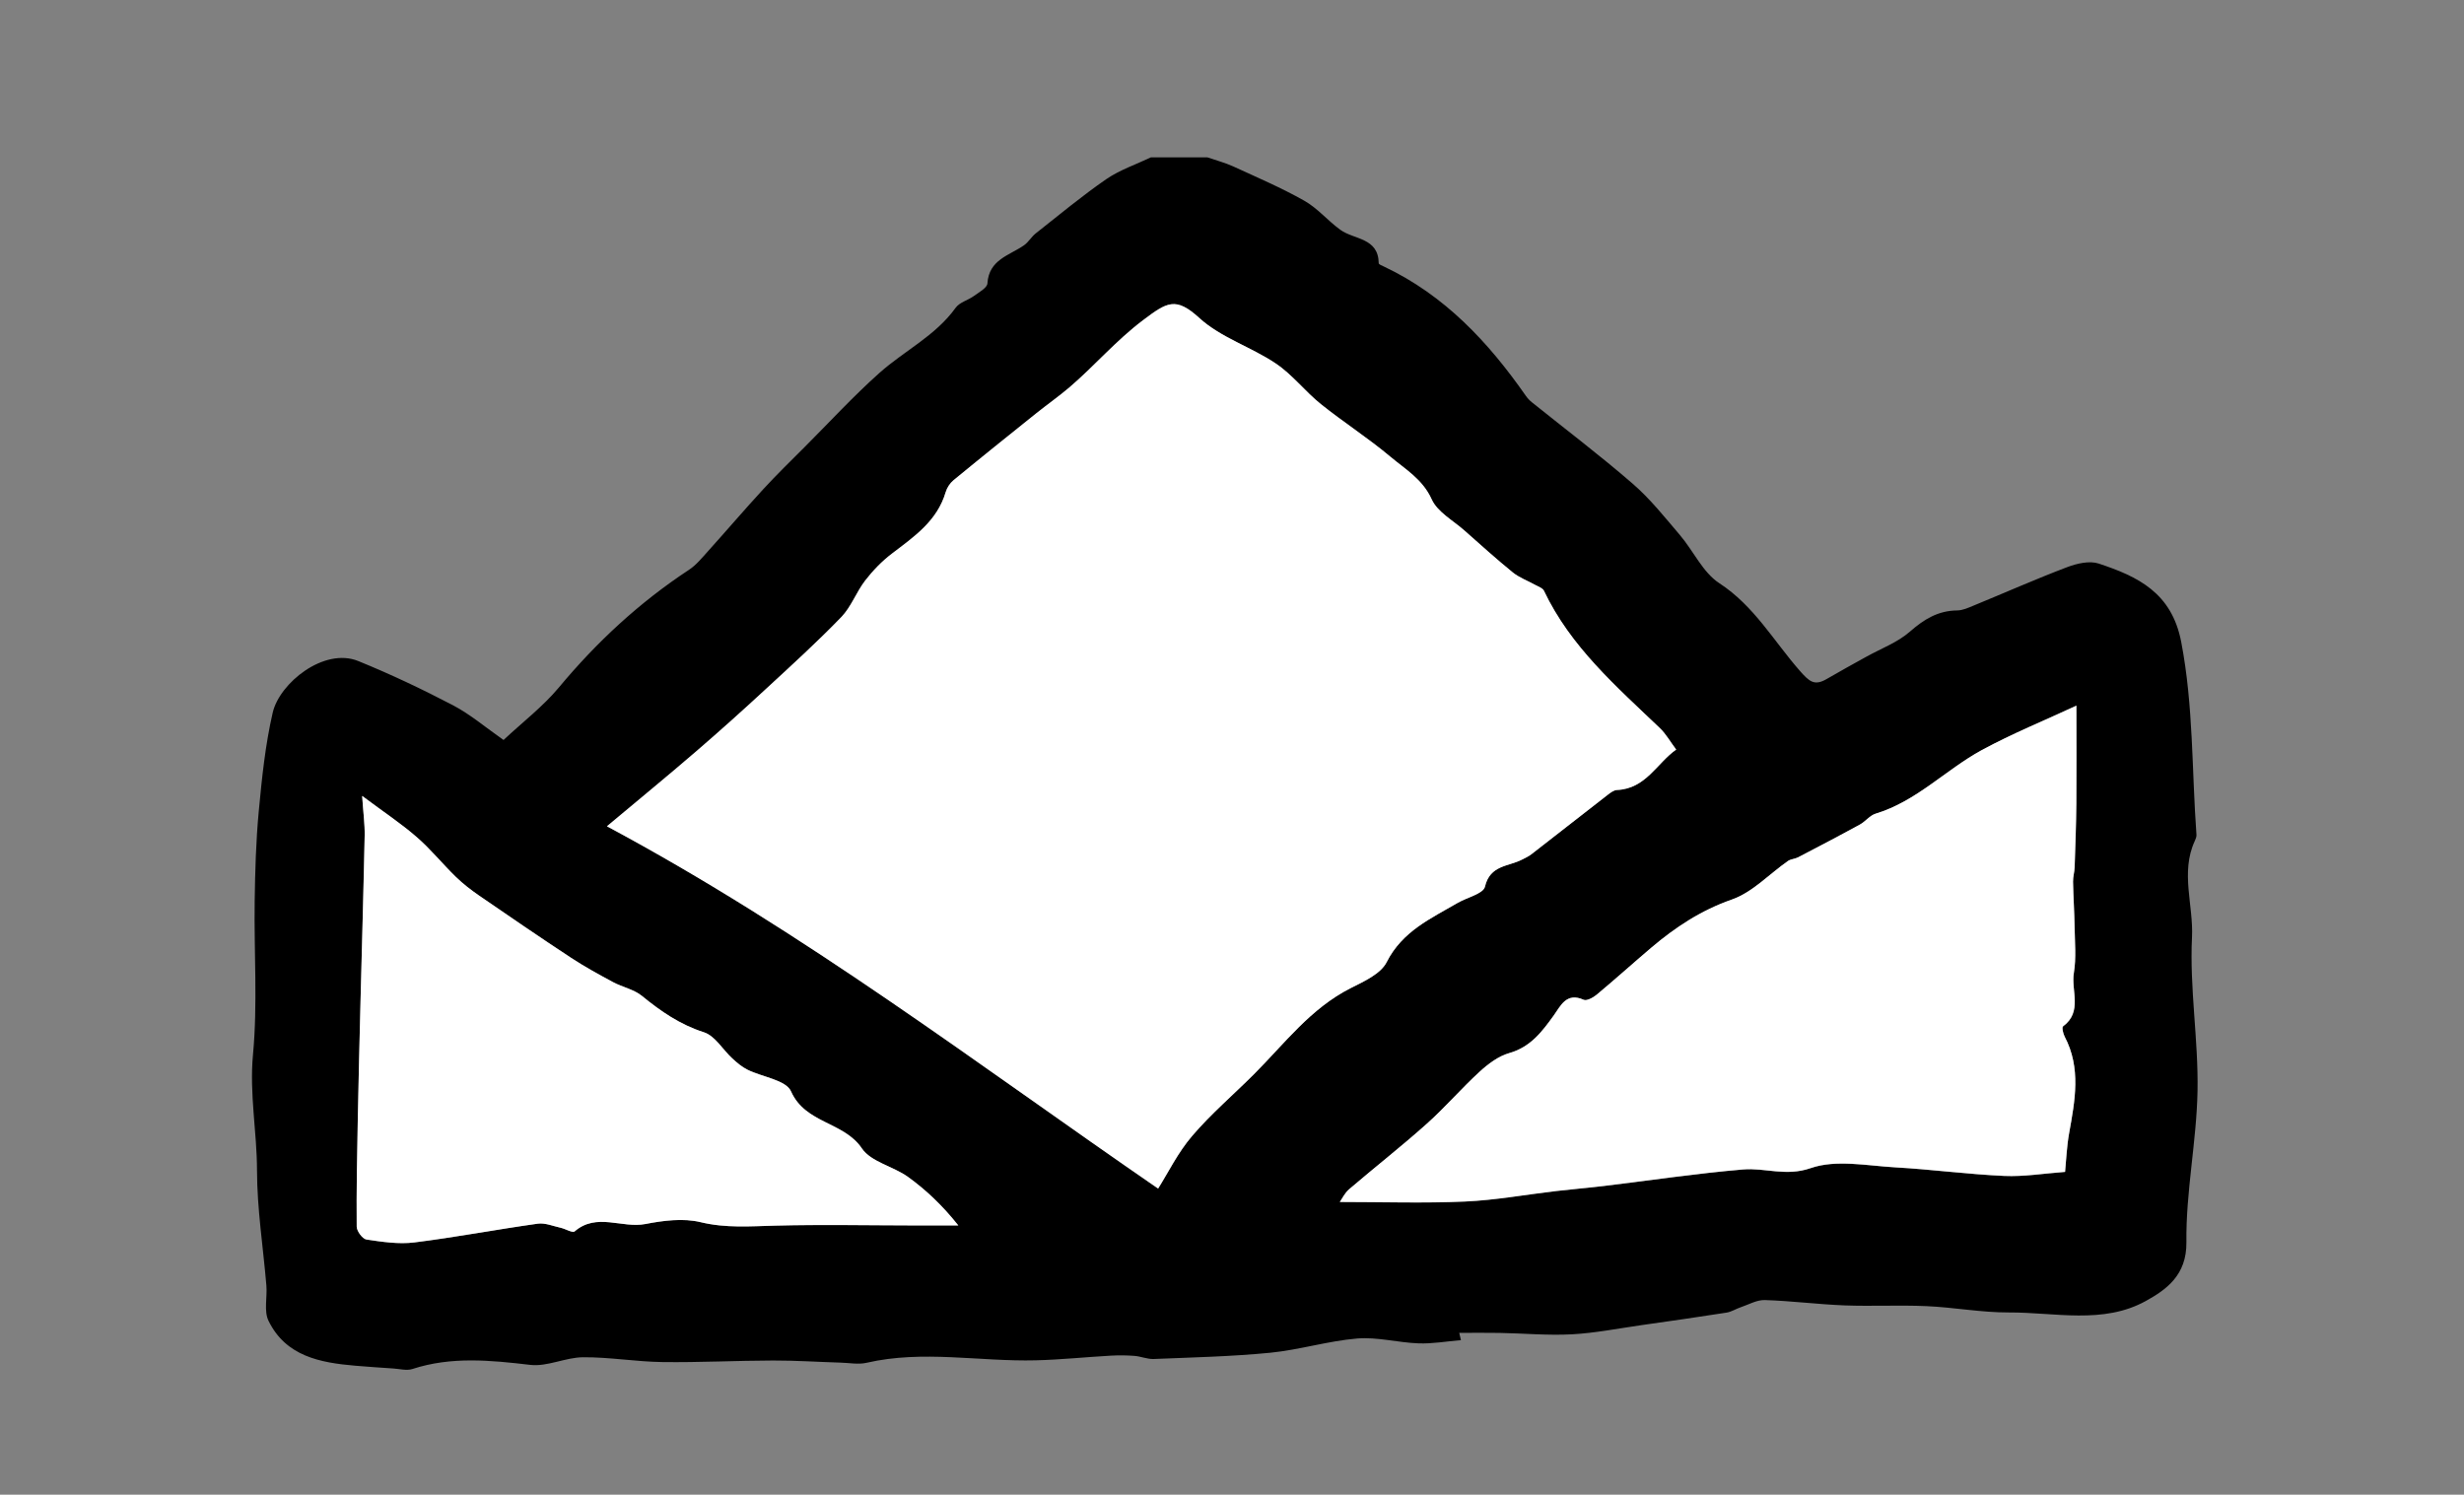
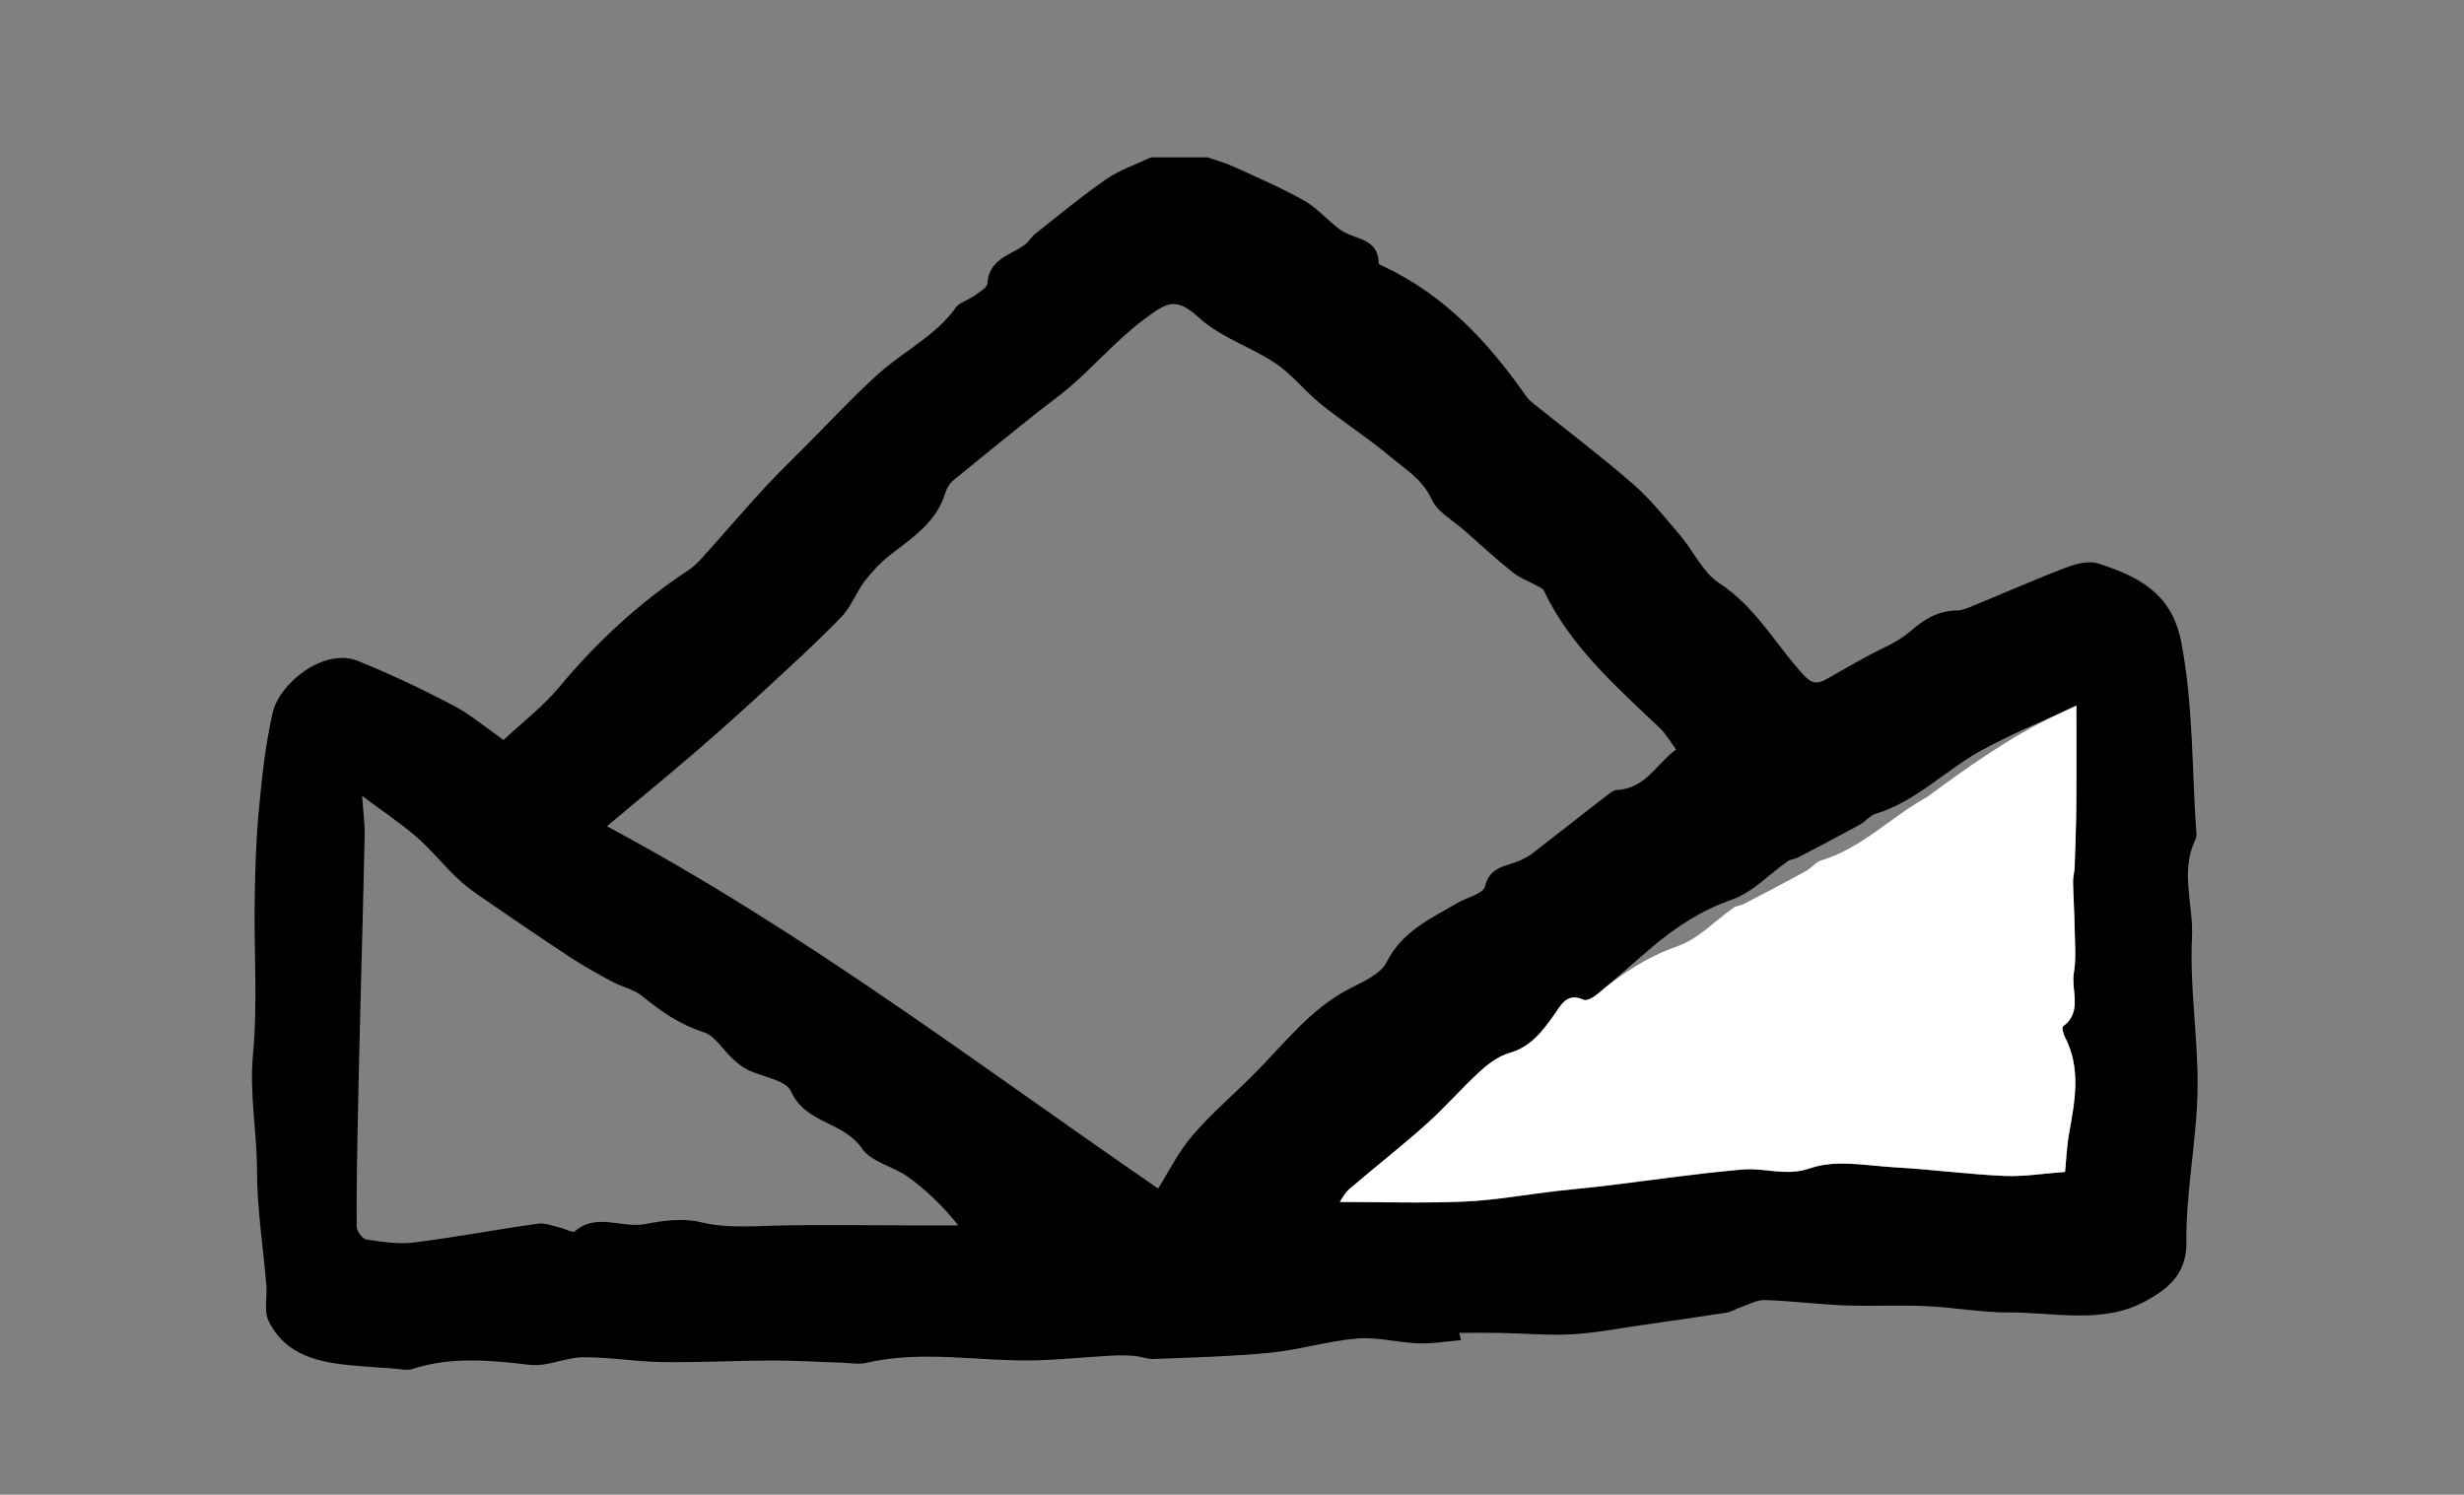
<svg xmlns="http://www.w3.org/2000/svg" version="1.1" id="Layer_1" x="0px" y="0px" viewBox="0 0 507.09 307.64" style="enable-background:new 0 0 507.09 307.64;" xml:space="preserve">
  <rect x="0" y="0" width="507.09" height="307.64" fill="#808080" stroke="none" />
  <style type="text/css">
	.st0{fill:#FFFFFF;}
</style>
  <g id="_x31_bWVJR_1_">
    <g>
      <g>
        <path d="M236.87,32.38c3.86,0,7.73,0,11.59,0c1.78,0.62,3.62,1.09,5.33,1.87c4.92,2.26,9.92,4.4,14.63,7.06     c2.73,1.54,4.85,4.13,7.42,5.99c2.85,2.06,7.83,1.59,7.9,6.88c0,0.24,0.69,0.5,1.09,0.69c12.46,5.89,21.48,15.54,29.2,26.62     c0.34,0.48,0.76,0.93,1.22,1.3c6.94,5.58,14.05,10.95,20.77,16.78c3.59,3.11,6.6,6.91,9.7,10.55c2.79,3.27,4.71,7.7,8.12,9.92     c7.15,4.66,11.19,11.9,16.54,18c1.99,2.27,3.04,3.2,5.61,1.68c2.66-1.56,5.37-3.03,8.06-4.53c3.03-1.69,6.44-2.94,8.99-5.17     c2.92-2.56,5.81-4.34,9.75-4.38c1.13-0.01,2.29-0.55,3.38-1c6.43-2.64,12.79-5.46,19.28-7.92c1.99-0.75,4.57-1.35,6.45-0.73     c8.07,2.67,15.04,5.99,16.99,16.13c2.54,13.2,2.17,26.47,3.14,39.7c0.03,0.42-0.17,0.88-0.35,1.28     c-2.99,6.49-0.24,13.22-0.57,19.83c-0.51,10.49,1.33,21.07,1.14,31.6c-0.19,10.39-2.42,20.78-2.29,31.14     c0.08,6.82-4.18,9.79-8.35,12.1c-8.78,4.86-18.73,2.32-28.21,2.36c-5.64,0.02-11.27-1.05-16.93-1.3     c-5.6-0.25-11.22,0.06-16.83-0.15c-5.49-0.21-10.96-0.93-16.45-1.1c-1.64-0.05-3.33,0.94-4.98,1.49     c-0.97,0.33-1.88,0.93-2.87,1.09c-5.86,0.92-11.73,1.76-17.6,2.59c-4.75,0.68-9.48,1.62-14.26,1.88     c-4.93,0.26-9.89-0.2-14.84-0.29c-2.7-0.05-5.41-0.01-8.33-0.01c0.06,0.26,0.25,1.09,0.35,1.5c-3.05,0.25-5.9,0.77-8.73,0.66     c-4.22-0.15-8.47-1.34-12.62-1c-6,0.5-11.89,2.34-17.89,2.93c-7.97,0.78-15.99,0.96-24,1.29c-1.3,0.05-2.62-0.54-3.95-0.64     c-1.61-0.13-3.25-0.14-4.86-0.05c-5.14,0.29-10.28,0.83-15.42,0.96c-11.61,0.3-23.25-2.17-34.85,0.51     c-1.68,0.39-3.53,0.02-5.3-0.03c-4.64-0.14-9.29-0.45-13.93-0.44c-7.59,0.02-15.18,0.42-22.77,0.32     c-5.45-0.07-10.9-1.03-16.35-0.99c-3.63,0.03-7.36,1.98-10.86,1.57c-8.19-0.96-16.23-1.77-24.27,0.85     c-1.18,0.38-2.62-0.03-3.94-0.11c-2.6-0.17-5.21-0.35-7.81-0.57c-7.23-0.62-14.28-1.94-17.85-9.24     c-0.98-2.01-0.24-4.82-0.44-7.25c-0.66-7.9-1.92-15.8-1.93-23.7c-0.01-7.94-1.58-15.73-0.83-23.8     c0.98-10.45,0.2-21.05,0.35-31.58c0.09-6.19,0.26-12.39,0.84-18.54c0.64-6.8,1.34-13.66,2.87-20.3     c1.4-6.09,10.57-13.49,17.6-10.63c6.64,2.7,13.14,5.78,19.49,9.1c3.58,1.87,6.72,4.57,10.42,7.15c3.95-3.7,8.11-6.88,11.38-10.8     c7.8-9.37,16.6-17.53,26.79-24.23c1.47-0.97,2.65-2.43,3.85-3.76c3.85-4.27,7.58-8.65,11.47-12.87c2.76-3,5.69-5.84,8.57-8.73     c5.07-5.08,9.95-10.39,15.3-15.16c5.13-4.57,11.53-7.63,15.69-13.42c0.81-1.12,2.55-1.54,3.76-2.42     c1.04-0.76,2.71-1.66,2.77-2.58c0.31-4.91,4.5-5.74,7.53-7.85c0.92-0.64,1.51-1.73,2.39-2.43c4.8-3.78,9.51-7.71,14.54-11.18     C230.47,34.96,233.79,33.85,236.87,32.38z M238.34,244.63c2.05-3.24,4.07-7.41,6.98-10.82c3.88-4.55,8.49-8.47,12.73-12.72     c6.29-6.29,11.67-13.56,19.91-17.72c2.73-1.38,6.18-2.92,7.41-5.35c3.23-6.38,9.09-8.97,14.64-12.21     c1.93-1.12,5.25-1.87,5.59-3.33c1.05-4.49,4.87-4.11,7.65-5.58c0.65-0.34,1.34-0.65,1.91-1.09c5.23-4.06,10.43-8.15,15.66-12.2     c0.57-0.45,1.28-0.99,1.94-1.02c5.94-0.25,8.23-5.54,12.19-8.32c-1.23-1.65-2.1-3.23-3.35-4.41     c-8.97-8.57-18.4-16.75-23.87-28.29c-0.26-0.55-1.16-0.83-1.79-1.19c-1.54-0.86-3.27-1.48-4.62-2.57     c-3.42-2.77-6.69-5.73-9.99-8.66c-2.33-2.06-5.51-3.77-6.69-6.37c-1.88-4.16-5.45-6.2-8.53-8.8c-4.57-3.84-9.64-7.08-14.3-10.82     c-3.23-2.6-5.84-6.05-9.25-8.34c-5.07-3.41-11.32-5.34-15.73-9.36c-4.87-4.45-6.65-3.29-11.59,0.43     c-5.59,4.21-9.95,9.38-15.13,13.81c-2.2,1.89-4.59,3.56-6.86,5.37c-5.69,4.56-11.38,9.13-17.02,13.76     c-0.73,0.6-1.35,1.55-1.62,2.46c-1.75,5.95-6.5,9.17-11.07,12.66c-2.05,1.56-3.9,3.48-5.48,5.52c-1.83,2.37-2.88,5.41-4.92,7.53     c-4.94,5.11-10.22,9.91-15.45,14.74c-4.74,4.38-9.54,8.7-14.43,12.91c-5.91,5.08-11.93,10.03-18.36,15.41     C165.65,191.87,201.12,219.03,238.34,244.63z M427.32,145.24c-6.41,2.98-13.16,5.71-19.5,9.18     c-7.43,4.06-13.42,10.53-21.81,13.07c-1.2,0.36-2.1,1.62-3.26,2.25c-4.22,2.3-8.47,4.53-12.73,6.75     c-0.64,0.34-1.49,0.34-2.06,0.74c-3.84,2.68-7.28,6.44-11.53,7.93c-6.38,2.23-11.67,5.73-16.66,9.97     c-3.74,3.18-7.39,6.46-11.16,9.61c-0.73,0.61-2.07,1.34-2.69,1.06c-3.55-1.61-4.74,1.26-6.15,3.21     c-2.43,3.38-4.79,6.52-9.17,7.76c-2.23,0.63-4.34,2.23-6.09,3.83c-3.76,3.44-7.1,7.35-10.9,10.74     c-5.19,4.63-10.68,8.93-15.97,13.46c-0.9,0.77-1.44,1.95-1.91,2.61c8.7,0,17.24,0.28,25.76-0.09c6.31-0.28,12.57-1.44,18.86-2.17     c3.23-0.38,6.48-0.64,9.71-1.03c9.56-1.15,19.09-2.59,28.67-3.4c4.56-0.38,8.81,1.51,13.92-0.28c5.21-1.81,11.59-0.48,17.44-0.15     c7.47,0.42,14.92,1.42,22.39,1.76c4.06,0.18,8.16-0.51,12.51-0.83c0.24-2.41,0.34-5.21,0.83-7.94c1.21-6.73,2.5-13.41-0.92-19.92     c-0.32-0.62-0.6-1.89-0.33-2.09c4.08-3,1.62-7.34,2.23-11c0.51-3.08,0.2-6.31,0.15-9.47c-0.05-3.1-0.26-6.21-0.32-9.31     c-0.02-0.99,0.3-1.98,0.33-2.98c0.15-4.39,0.31-8.77,0.35-13.16C427.37,158.93,427.32,152.54,427.32,145.24z M74.53,163.82     c0.23,3.49,0.56,5.82,0.52,8.13c-0.23,11.31-0.56,22.63-0.85,33.94c-0.2,8.2-0.41,16.41-0.57,24.61     c-0.14,7.32-0.29,14.65-0.22,21.97c0.01,0.93,1.19,2.53,2.01,2.65c3.24,0.48,6.62,1,9.83,0.6c8.5-1.06,16.93-2.67,25.42-3.86     c1.5-0.21,3.15,0.49,4.71,0.84c1,0.22,2.46,1.12,2.88,0.75c4.53-3.92,9.75-0.58,14.56-1.52c3.7-0.72,7.8-1.25,11.36-0.38     c5.2,1.26,10.21,0.84,15.38,0.71c9.54-0.24,19.09-0.05,28.64-0.04c3.01,0,6.01,0,9.02,0c-3.3-4.15-6.64-7.3-10.33-9.97     c-3.04-2.2-7.62-3.08-9.52-5.89c-3.72-5.53-11.62-5.06-14.58-11.74c-1.04-2.34-5.92-2.94-8.97-4.46     c-1.14-0.57-2.16-1.44-3.11-2.31c-1.97-1.81-3.56-4.66-5.85-5.39c-4.93-1.57-8.87-4.31-12.76-7.49     c-1.64-1.34-3.99-1.79-5.92-2.82c-2.95-1.59-5.9-3.2-8.7-5.04c-6.34-4.17-12.59-8.45-18.84-12.75c-1.69-1.16-3.34-2.43-4.81-3.86     c-2.75-2.67-5.18-5.69-8.06-8.2C82.57,169.52,79.01,167.16,74.53,163.82z" />
-         <path class="st0" d="M238.34,244.63c-37.22-25.6-72.69-52.75-113.43-74.56c6.43-5.38,12.46-10.32,18.36-15.41     c4.89-4.21,9.69-8.53,14.43-12.91c5.23-4.83,10.51-9.62,15.45-14.74c2.04-2.12,3.09-5.16,4.92-7.53     c1.57-2.04,3.43-3.96,5.48-5.52c4.57-3.49,9.32-6.71,11.07-12.66c0.27-0.91,0.89-1.86,1.62-2.46c5.63-4.64,11.33-9.2,17.02-13.76     c2.27-1.82,4.65-3.49,6.86-5.37c5.18-4.43,9.54-9.6,15.13-13.81c4.94-3.72,6.72-4.88,11.59-0.43c4.41,4.03,10.67,5.95,15.73,9.36     c3.41,2.29,6.02,5.74,9.25,8.34c4.66,3.74,9.73,6.98,14.3,10.82c3.09,2.6,6.65,4.64,8.53,8.8c1.18,2.6,4.36,4.31,6.69,6.37     c3.3,2.92,6.57,5.88,9.99,8.66c1.35,1.09,3.08,1.71,4.62,2.57c0.63,0.35,1.52,0.63,1.79,1.19c5.47,11.54,14.89,19.71,23.87,28.29     c1.24,1.19,2.11,2.76,3.35,4.41c-3.95,2.77-6.24,8.07-12.19,8.32c-0.66,0.03-1.36,0.57-1.94,1.02     c-5.23,4.05-10.43,8.15-15.66,12.2c-0.57,0.45-1.26,0.75-1.91,1.09c-2.78,1.47-6.6,1.09-7.65,5.58     c-0.34,1.47-3.66,2.21-5.59,3.33c-5.55,3.23-11.41,5.83-14.64,12.21c-1.23,2.43-4.68,3.97-7.41,5.35     c-8.24,4.16-13.62,11.43-19.91,17.72c-4.24,4.24-8.85,8.17-12.73,12.72C242.41,237.22,240.39,241.39,238.34,244.63z" />
-         <path class="st0" d="M427.32,145.24c0,7.3,0.04,13.69-0.01,20.08c-0.04,4.39-0.2,8.77-0.35,13.16c-0.03,1-0.35,1.99-0.33,2.98     c0.06,3.1,0.27,6.21,0.32,9.31c0.05,3.16,0.36,6.39-0.15,9.47c-0.61,3.66,1.85,7.99-2.23,11c-0.27,0.2,0.01,1.48,0.33,2.09     c3.43,6.51,2.13,13.19,0.92,19.92c-0.49,2.73-0.59,5.54-0.83,7.94c-4.35,0.32-8.45,1.01-12.51,0.83     c-7.47-0.33-14.92-1.34-22.39-1.76c-5.85-0.33-12.23-1.66-17.44,0.15c-5.11,1.78-9.36-0.11-13.92,0.28     c-9.58,0.81-19.11,2.25-28.67,3.4c-3.23,0.39-6.47,0.65-9.71,1.03c-6.29,0.73-12.55,1.89-18.86,2.17     c-8.51,0.38-17.05,0.09-25.76,0.09c0.47-0.66,1.02-1.84,1.91-2.61c5.29-4.52,10.78-8.82,15.97-13.46     c3.8-3.39,7.14-7.3,10.9-10.74c1.76-1.61,3.87-3.2,6.09-3.83c4.38-1.24,6.73-4.38,9.17-7.76c1.4-1.95,2.59-4.82,6.15-3.21     c0.62,0.28,1.96-0.45,2.69-1.06c3.77-3.14,7.42-6.43,11.16-9.61c4.99-4.24,10.28-7.74,16.66-9.97c4.25-1.49,7.69-5.25,11.53-7.93     c0.58-0.4,1.42-0.41,2.06-0.74c4.26-2.22,8.52-4.44,12.73-6.75c1.16-0.63,2.06-1.89,3.26-2.25c8.39-2.54,14.39-9.01,21.81-13.07     C414.17,150.96,420.91,148.23,427.32,145.24z" />
-         <path class="st0" d="M74.53,163.82c4.49,3.35,8.04,5.7,11.24,8.48c2.89,2.5,5.31,5.53,8.06,8.2c1.47,1.43,3.12,2.69,4.81,3.86     c6.25,4.3,12.51,8.58,18.84,12.75c2.8,1.84,5.75,3.46,8.7,5.04c1.93,1.04,4.28,1.48,5.92,2.82c3.89,3.18,7.84,5.91,12.76,7.49     c2.29,0.73,3.87,3.57,5.85,5.39c0.95,0.87,1.97,1.75,3.11,2.31c3.06,1.53,7.94,2.12,8.97,4.46c2.96,6.68,10.86,6.22,14.58,11.74     c1.89,2.81,6.48,3.69,9.52,5.89c3.69,2.67,7.03,5.82,10.33,9.97c-3.01,0-6.01,0-9.02,0c-9.55-0.01-19.1-0.21-28.64,0.04     c-5.16,0.13-10.18,0.55-15.38-0.71c-3.56-0.86-7.66-0.34-11.36,0.38c-4.81,0.94-10.03-2.4-14.56,1.52     c-0.42,0.37-1.89-0.53-2.88-0.75c-1.56-0.34-3.21-1.05-4.71-0.84c-8.49,1.19-16.92,2.8-25.42,3.86c-3.21,0.4-6.59-0.12-9.83-0.6     c-0.81-0.12-2-1.72-2.01-2.65c-0.07-7.32,0.08-14.65,0.22-21.97c0.16-8.21,0.36-16.41,0.57-24.61     c0.28-11.31,0.62-22.63,0.85-33.94C75.09,169.63,74.76,167.31,74.53,163.82z" />
+         <path class="st0" d="M427.32,145.24c0,7.3,0.04,13.69-0.01,20.08c-0.04,4.39-0.2,8.77-0.35,13.16c-0.03,1-0.35,1.99-0.33,2.98     c0.06,3.1,0.27,6.21,0.32,9.31c0.05,3.16,0.36,6.39-0.15,9.47c-0.61,3.66,1.85,7.99-2.23,11c-0.27,0.2,0.01,1.48,0.33,2.09     c3.43,6.51,2.13,13.19,0.92,19.92c-0.49,2.73-0.59,5.54-0.83,7.94c-4.35,0.32-8.45,1.01-12.51,0.83     c-7.47-0.33-14.92-1.34-22.39-1.76c-5.85-0.33-12.23-1.66-17.44,0.15c-5.11,1.78-9.36-0.11-13.92,0.28     c-9.58,0.81-19.11,2.25-28.67,3.4c-3.23,0.39-6.47,0.65-9.71,1.03c-6.29,0.73-12.55,1.89-18.86,2.17     c-8.51,0.38-17.05,0.09-25.76,0.09c0.47-0.66,1.02-1.84,1.91-2.61c5.29-4.52,10.78-8.82,15.97-13.46     c3.8-3.39,7.14-7.3,10.9-10.74c1.76-1.61,3.87-3.2,6.09-3.83c4.38-1.24,6.73-4.38,9.17-7.76c1.4-1.95,2.59-4.82,6.15-3.21     c0.62,0.28,1.96-0.45,2.69-1.06c4.99-4.24,10.28-7.74,16.66-9.97c4.25-1.49,7.69-5.25,11.53-7.93     c0.58-0.4,1.42-0.41,2.06-0.74c4.26-2.22,8.52-4.44,12.73-6.75c1.16-0.63,2.06-1.89,3.26-2.25c8.39-2.54,14.39-9.01,21.81-13.07     C414.17,150.96,420.91,148.23,427.32,145.24z" />
      </g>
    </g>
  </g>
</svg>